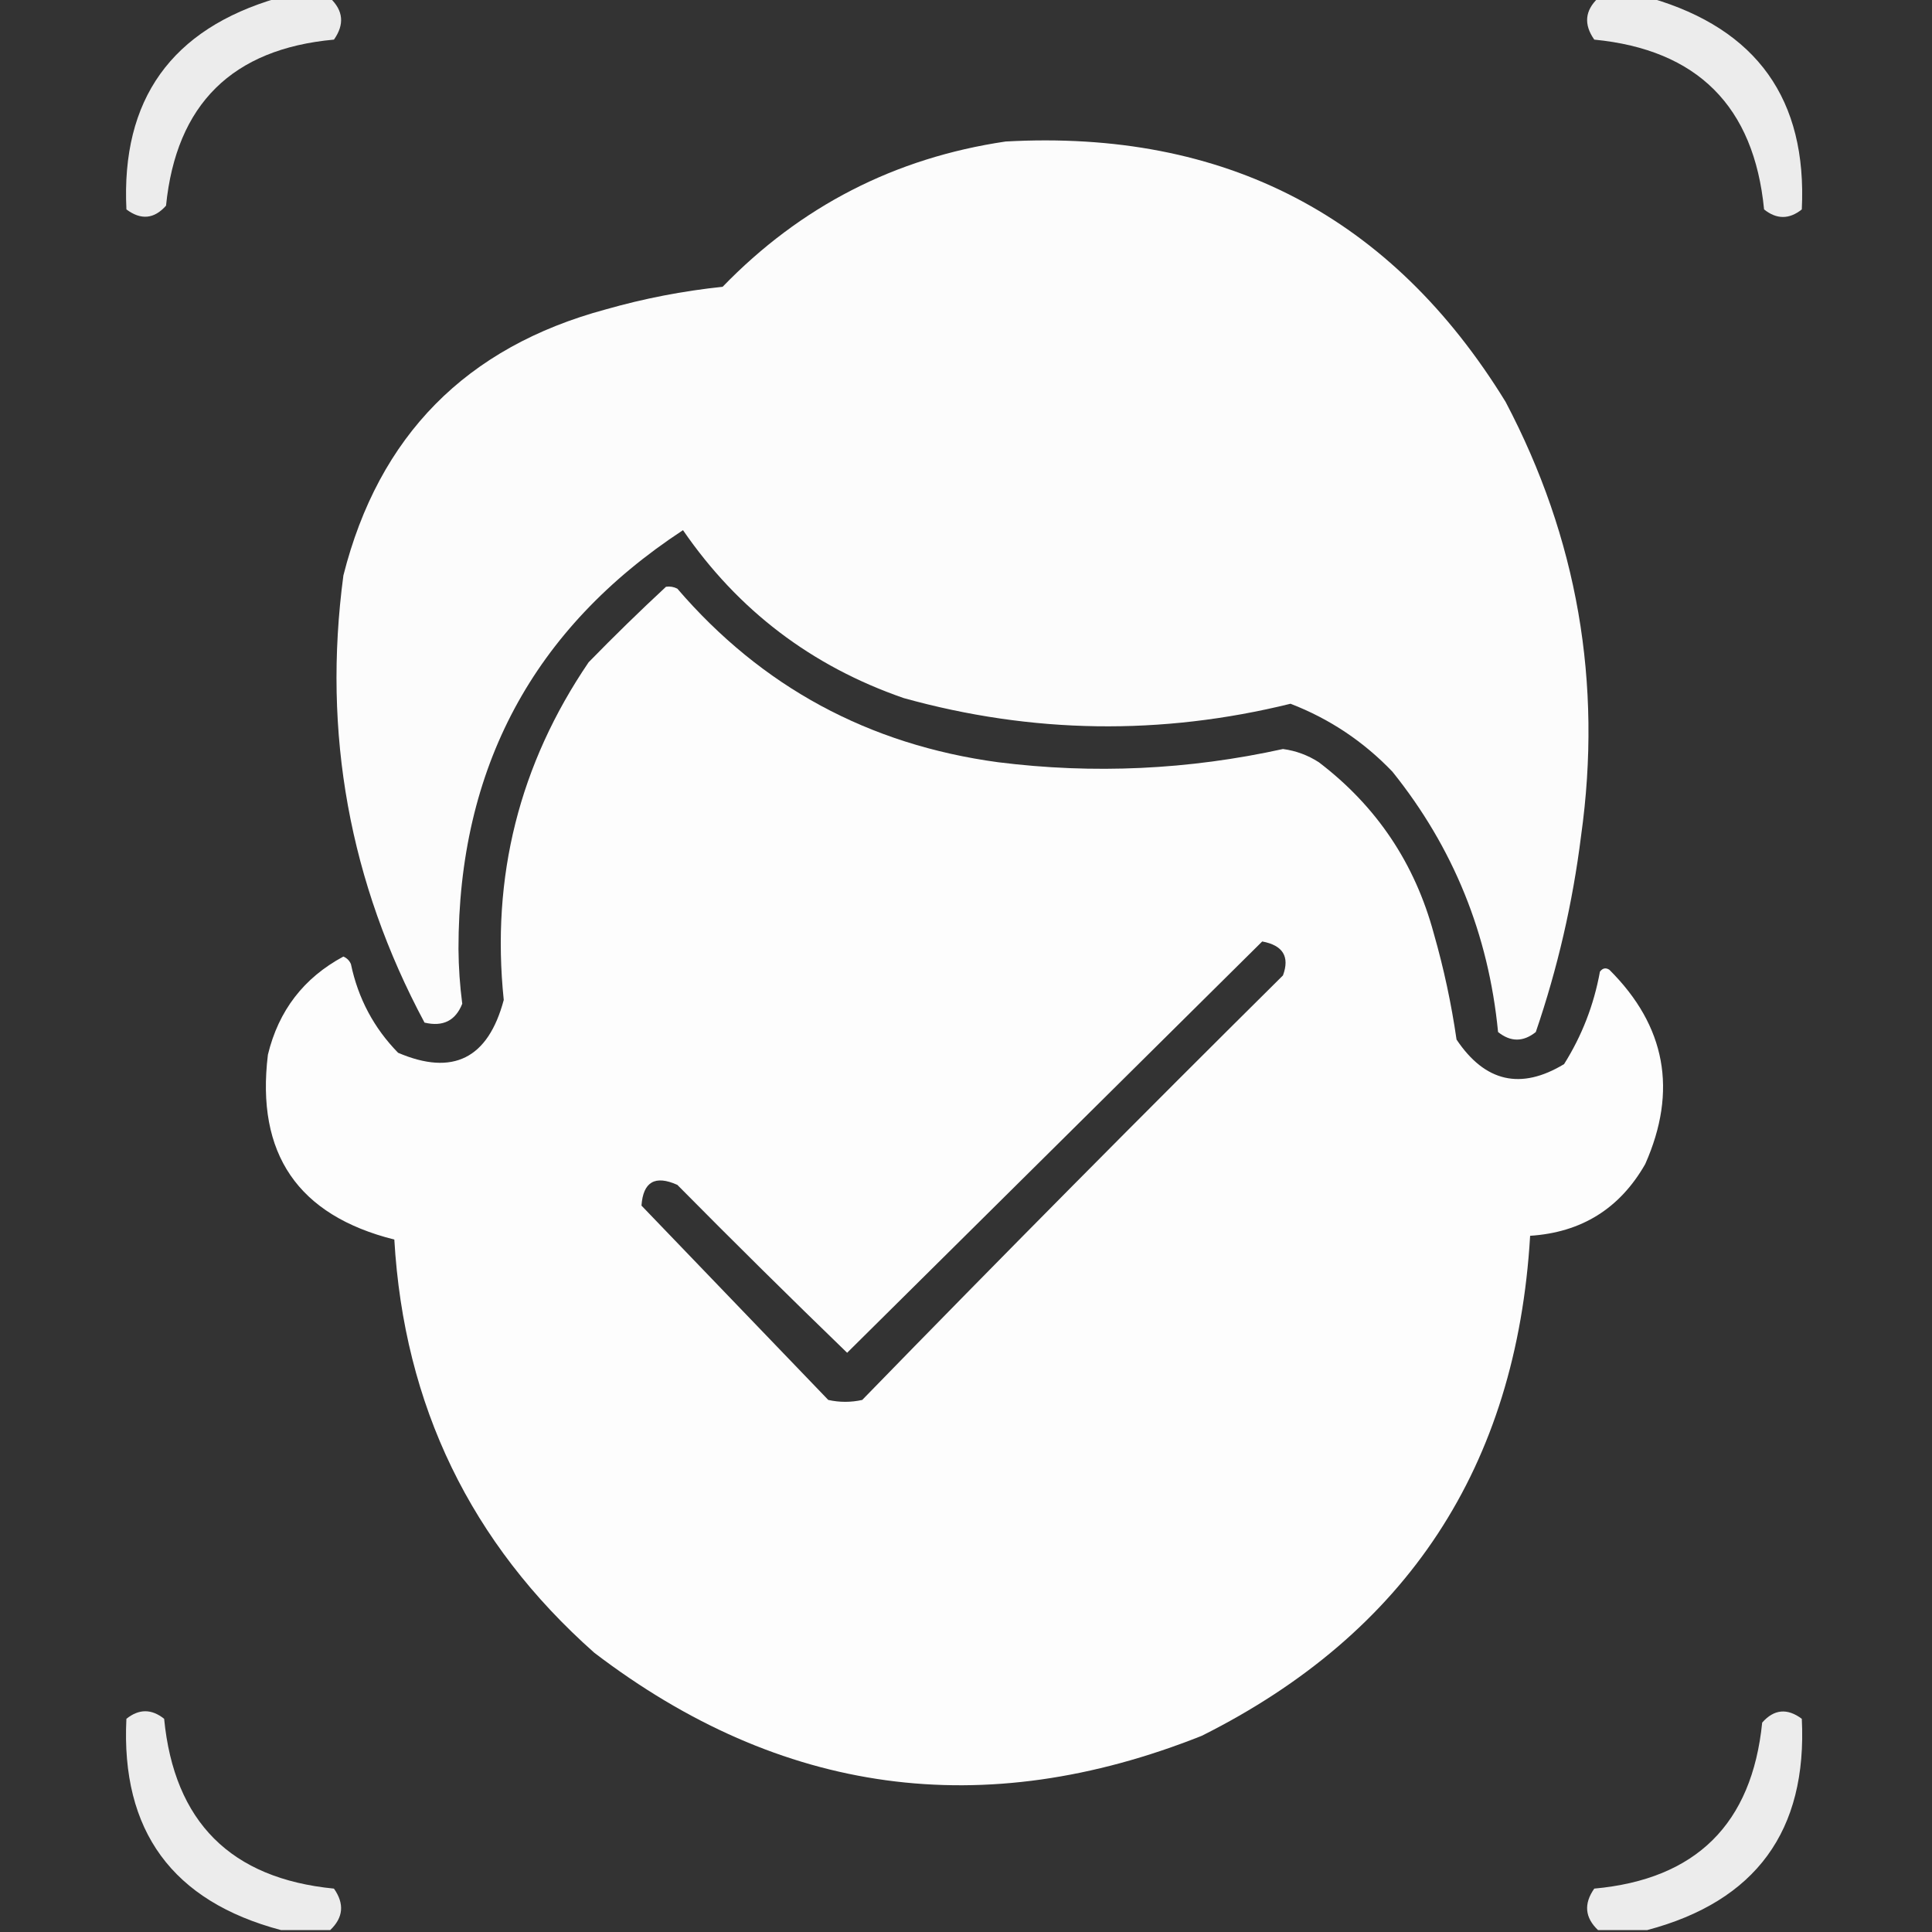
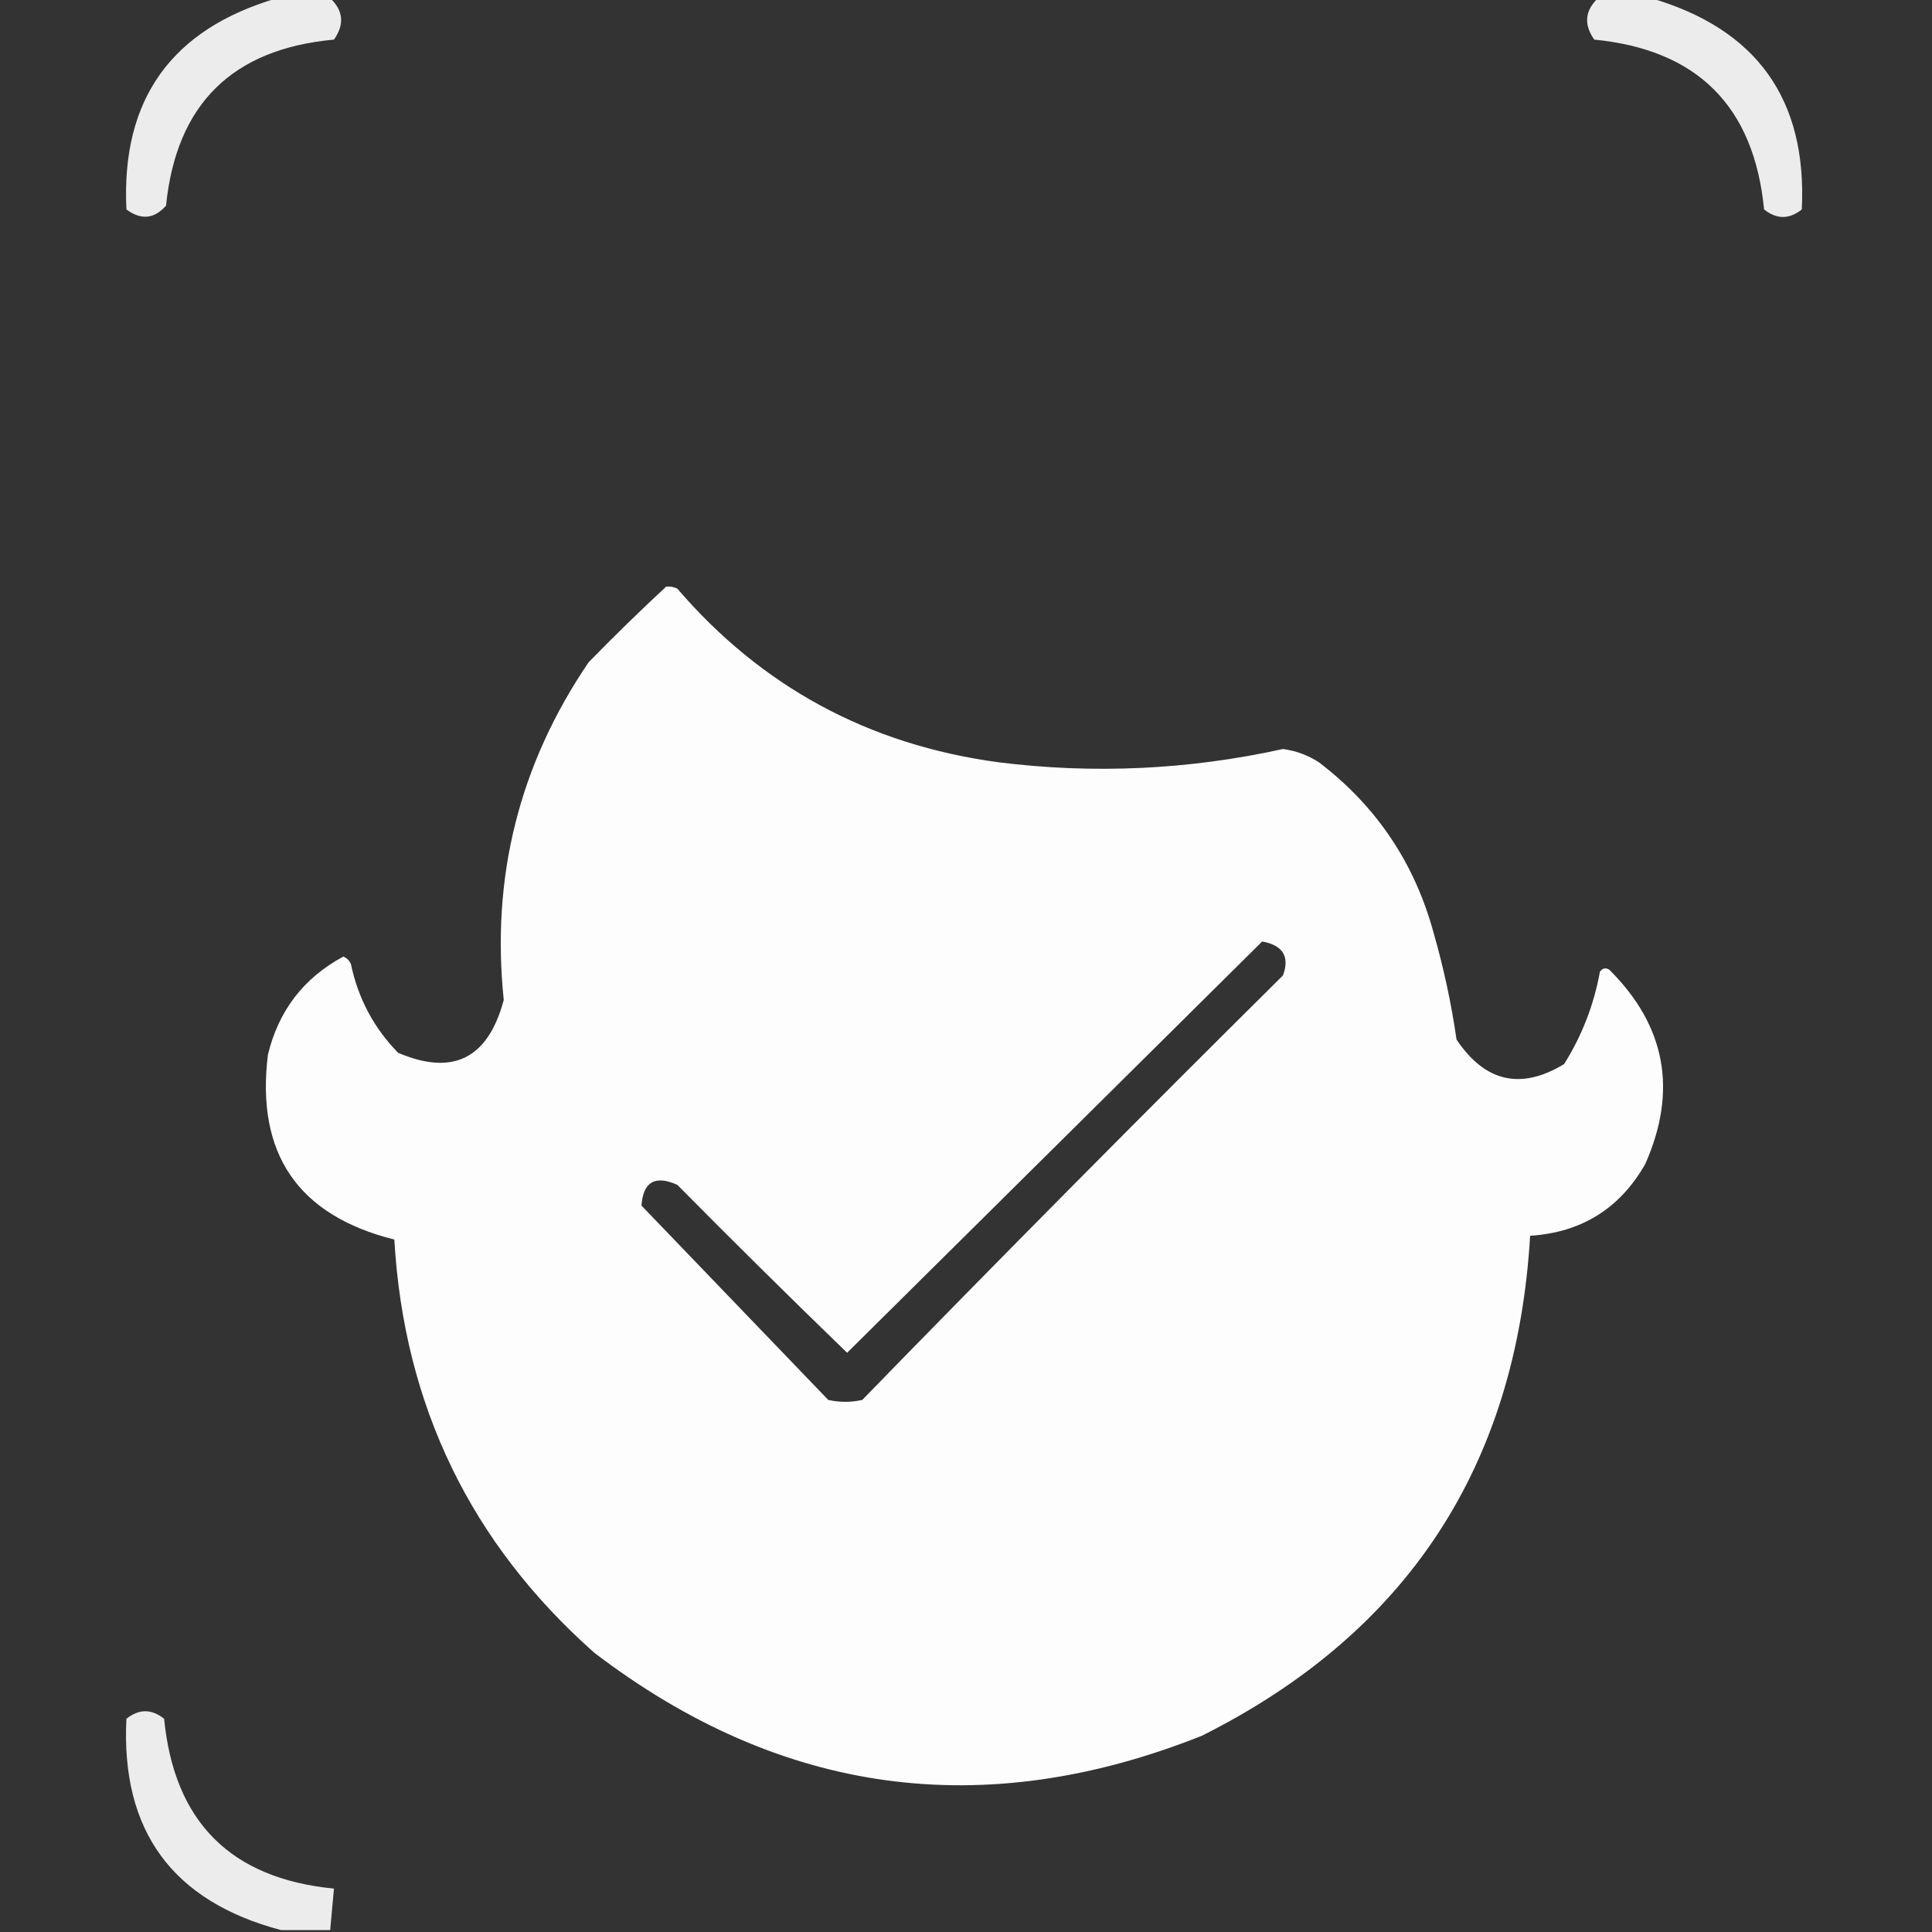
<svg xmlns="http://www.w3.org/2000/svg" width="512" height="512" viewBox="0 0 512 512" fill="none">
  <rect x="0" y="0" width="512" height="512" fill="#333333" stroke="none" />
  <g clip-path="url(#clip0_7825_1772)">
    <path opacity="0.905" fill-rule="evenodd" clip-rule="evenodd" d="M73.502 -0.5C78.168 -0.5 82.835 -0.5 87.502 -0.5C90.995 2.815 91.329 6.482 88.502 10.5C61.547 12.955 46.713 27.622 44.002 54.5C40.864 58.048 37.364 58.381 33.502 55.5C32.077 26.366 45.41 7.699 73.502 -0.5Z" fill="white" />
    <path opacity="0.904" fill-rule="evenodd" clip-rule="evenodd" d="M423.498 -0.5C428.165 -0.5 432.831 -0.5 437.498 -0.5C465.59 7.699 478.923 26.366 477.498 55.5C474.165 58.167 470.831 58.167 467.498 55.5C464.831 28.167 449.831 13.167 422.498 10.5C419.671 6.482 420.004 2.815 423.498 -0.5Z" fill="white" />
-     <path opacity="0.984" fill-rule="evenodd" clip-rule="evenodd" d="M266.502 37.501C324.605 34.298 368.772 57.298 399.002 106.501C418.022 142.627 424.688 180.96 419.002 221.501C416.785 239.252 412.785 256.585 407.002 273.501C403.669 276.168 400.335 276.168 397.002 273.501C394.487 247.599 385.154 224.599 369.002 204.501C361.322 196.482 352.322 190.482 342.002 186.501C307.68 194.954 273.514 194.454 239.502 185.001C215.078 176.55 195.578 161.716 181.002 140.501C141.302 166.553 121.469 203.553 121.502 251.501C121.541 256.371 121.875 261.205 122.502 266.001C120.724 270.497 117.39 272.163 112.502 271.001C92.6 233.826 85.434 194.326 91.002 152.501C100.357 115.479 123.524 91.978 160.502 82.001C170.662 79.102 180.995 77.102 191.502 76.001C212.16 54.672 237.16 41.839 266.502 37.501Z" fill="white" />
    <path opacity="0.989" fill-rule="evenodd" clip-rule="evenodd" d="M176.499 155.498C177.551 155.349 178.551 155.515 179.499 155.998C201.852 182.014 230.186 197.347 264.499 201.998C289.808 205.176 314.975 204.009 339.999 198.498C343.408 198.95 346.575 200.117 349.499 201.998C364.815 213.659 374.981 228.825 379.999 247.498C382.631 256.694 384.631 266.028 385.999 275.498C393.545 286.761 403.045 288.928 414.499 281.998C419.228 274.484 422.395 266.317 423.999 257.498C424.717 256.547 425.55 256.381 426.499 256.998C441.457 271.88 444.624 289.047 435.999 308.498C429.268 320.283 419.102 326.616 405.499 327.498C401.895 388.585 372.895 432.752 318.499 459.998C260.588 483.052 206.921 475.718 157.499 437.998C124.731 408.958 107.064 372.458 104.499 328.498C78.953 322.09 67.787 305.757 70.999 279.498C73.832 267.811 80.498 259.145 90.999 253.498C91.945 253.903 92.611 254.57 92.999 255.498C94.911 264.595 99.078 272.428 105.499 278.998C120.018 285.207 129.351 280.54 133.499 264.998C130.114 232.372 137.614 202.539 155.999 175.498C162.728 168.601 169.561 161.935 176.499 155.498ZM334.499 249.498C340 250.522 341.834 253.522 339.999 258.498C302.471 295.692 265.304 333.192 228.499 370.998C225.499 371.665 222.499 371.665 219.499 370.998C202.999 353.831 186.499 336.665 169.999 319.498C170.437 313.191 173.603 311.358 179.499 313.998C194.346 329.012 209.346 343.845 224.499 358.498C261.213 322.116 297.88 285.783 334.499 249.498Z" fill="white" />
-     <path opacity="0.905" fill-rule="evenodd" clip-rule="evenodd" d="M87.499 511.5C83.165 511.5 78.832 511.5 74.499 511.5C45.689 503.87 32.023 485.203 33.498 455.5C36.832 452.833 40.165 452.833 43.498 455.5C46.165 482.833 61.165 497.833 88.499 500.5C91.326 504.518 90.992 508.185 87.499 511.5Z" fill="white" />
-     <path opacity="0.904" fill-rule="evenodd" clip-rule="evenodd" d="M436.498 511.499C432.165 511.499 427.831 511.499 423.498 511.499C420.004 508.184 419.671 504.517 422.498 500.499C449.453 498.044 464.286 483.377 466.998 456.499C470.135 452.951 473.635 452.618 477.498 455.499C478.974 485.202 465.307 503.869 436.498 511.499Z" fill="white" />
+     <path opacity="0.905" fill-rule="evenodd" clip-rule="evenodd" d="M87.499 511.5C83.165 511.5 78.832 511.5 74.499 511.5C45.689 503.87 32.023 485.203 33.498 455.5C36.832 452.833 40.165 452.833 43.498 455.5C46.165 482.833 61.165 497.833 88.499 500.5Z" fill="white" />
  </g>
  <defs>
    <clipPath id="clip0_7825_1772">
      <rect width="512" height="512" fill="white" />
    </clipPath>
  </defs>
</svg>